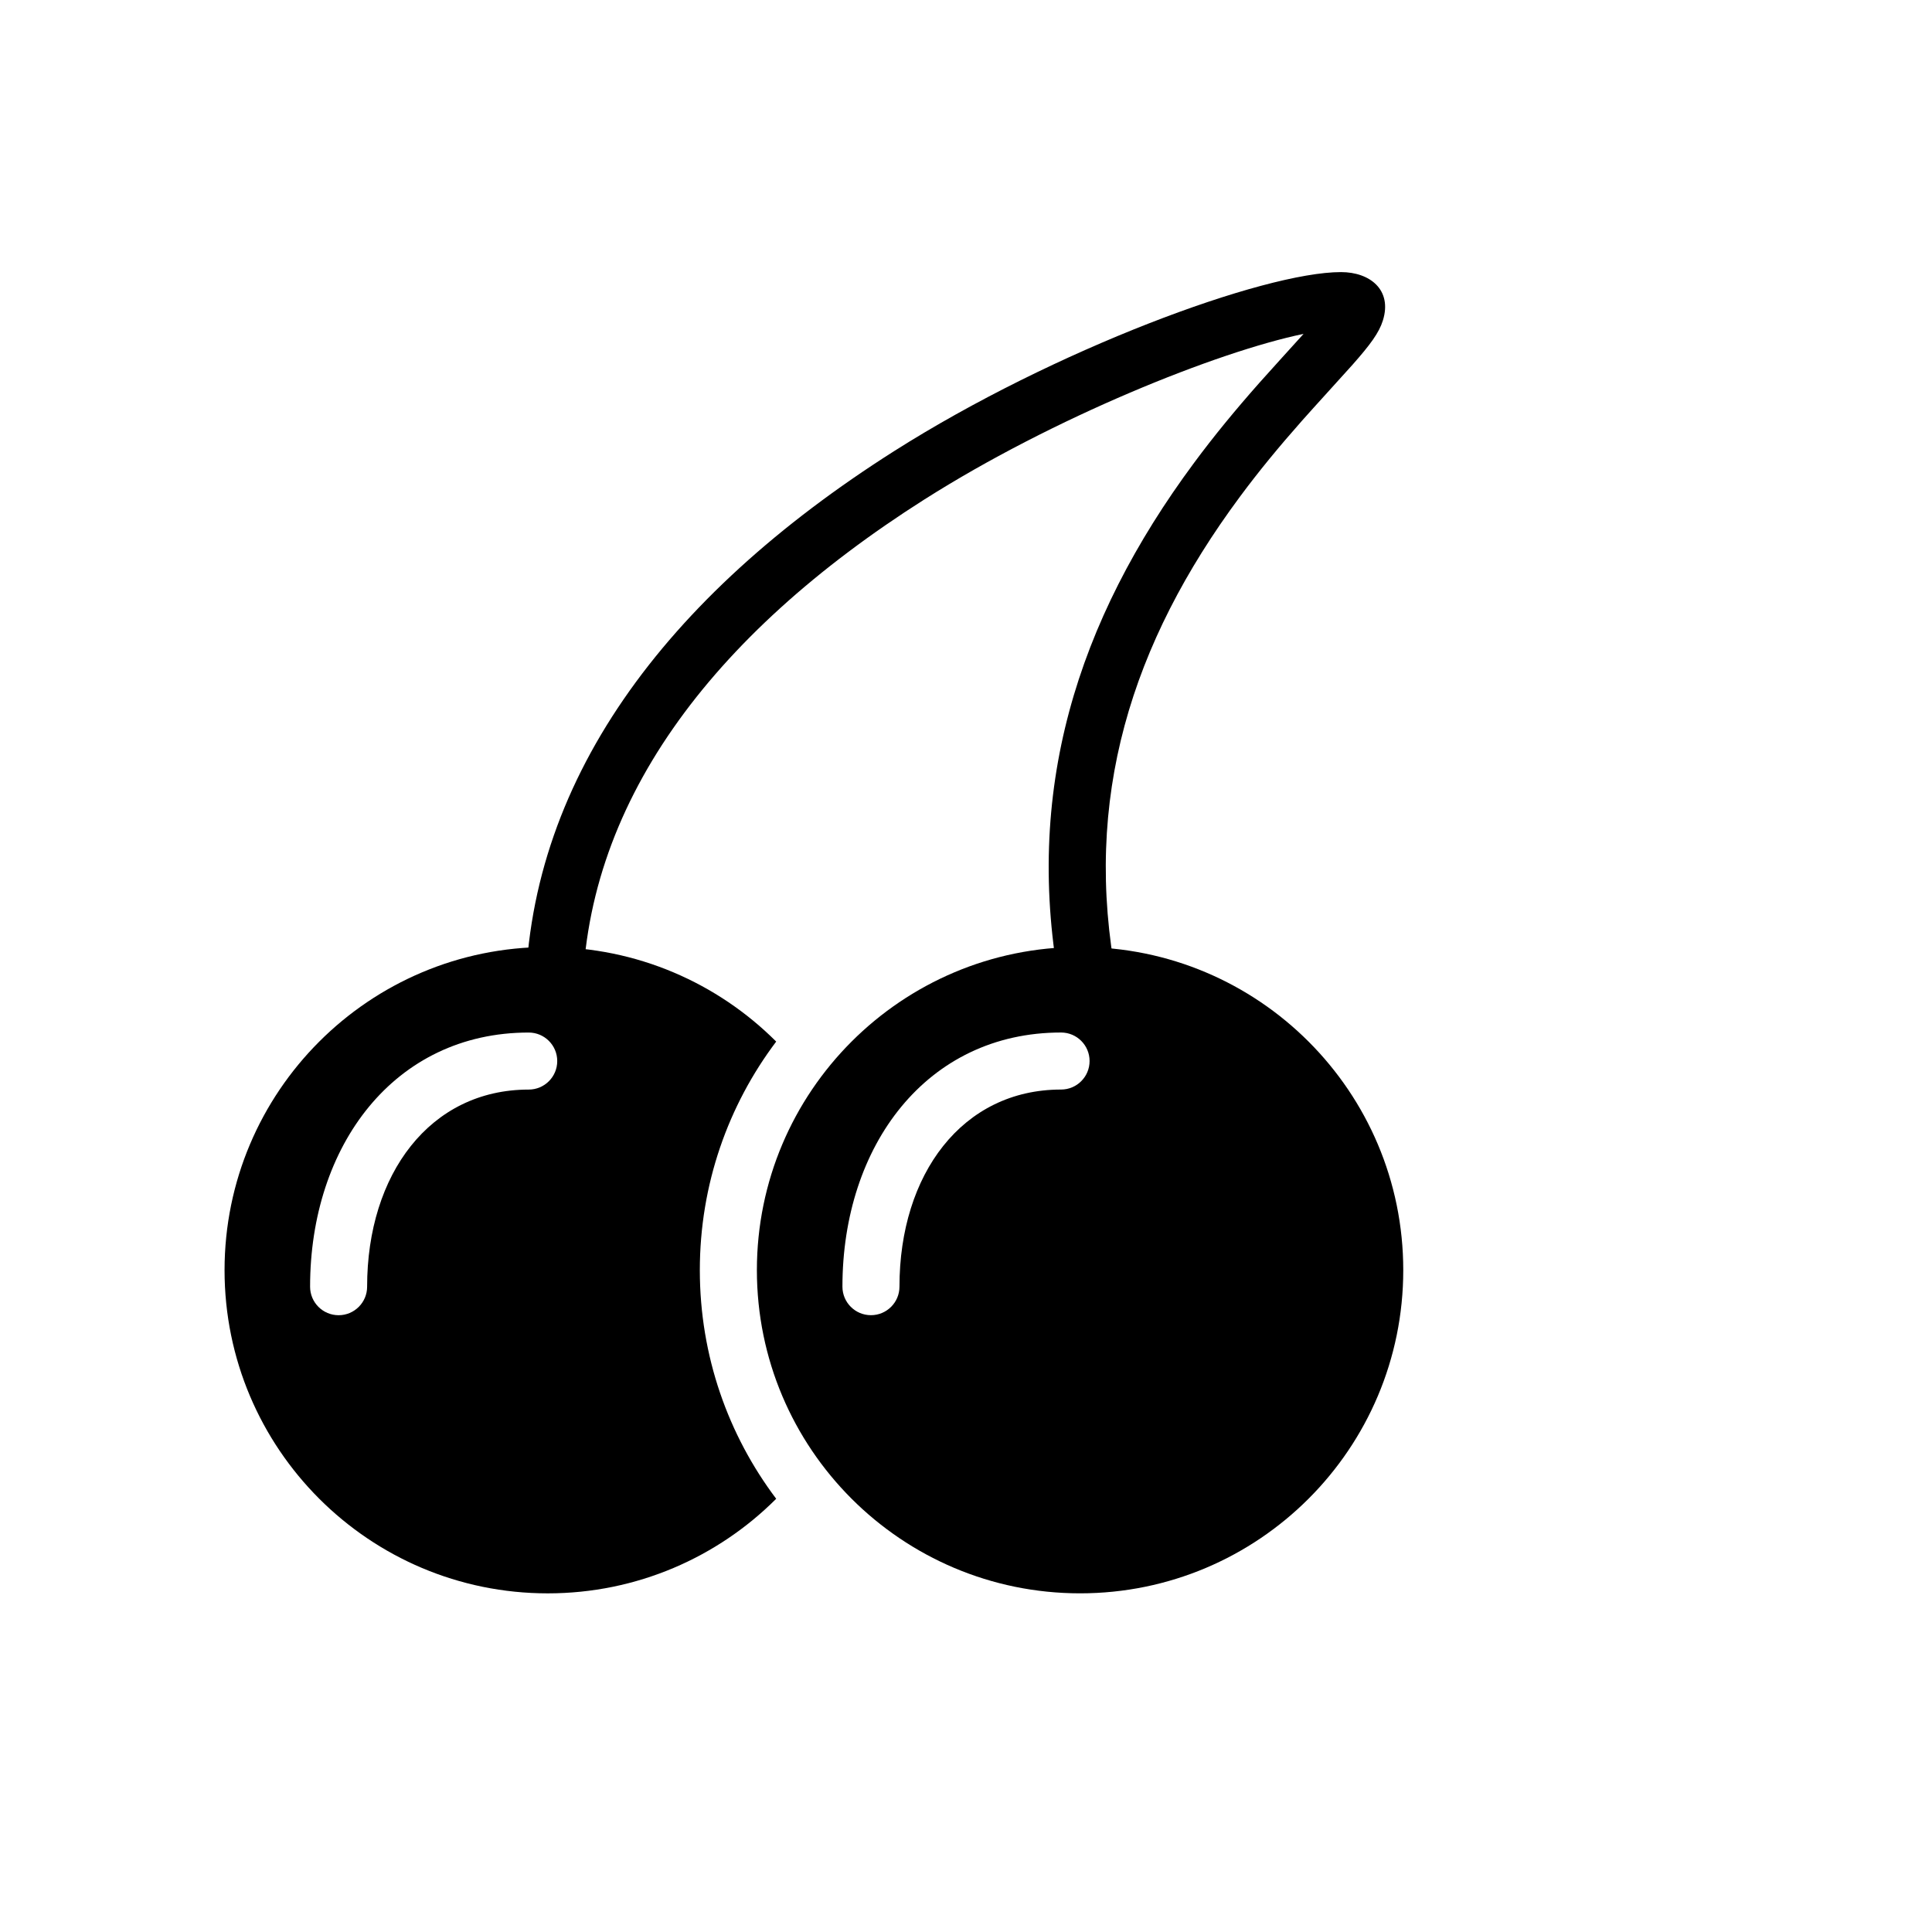
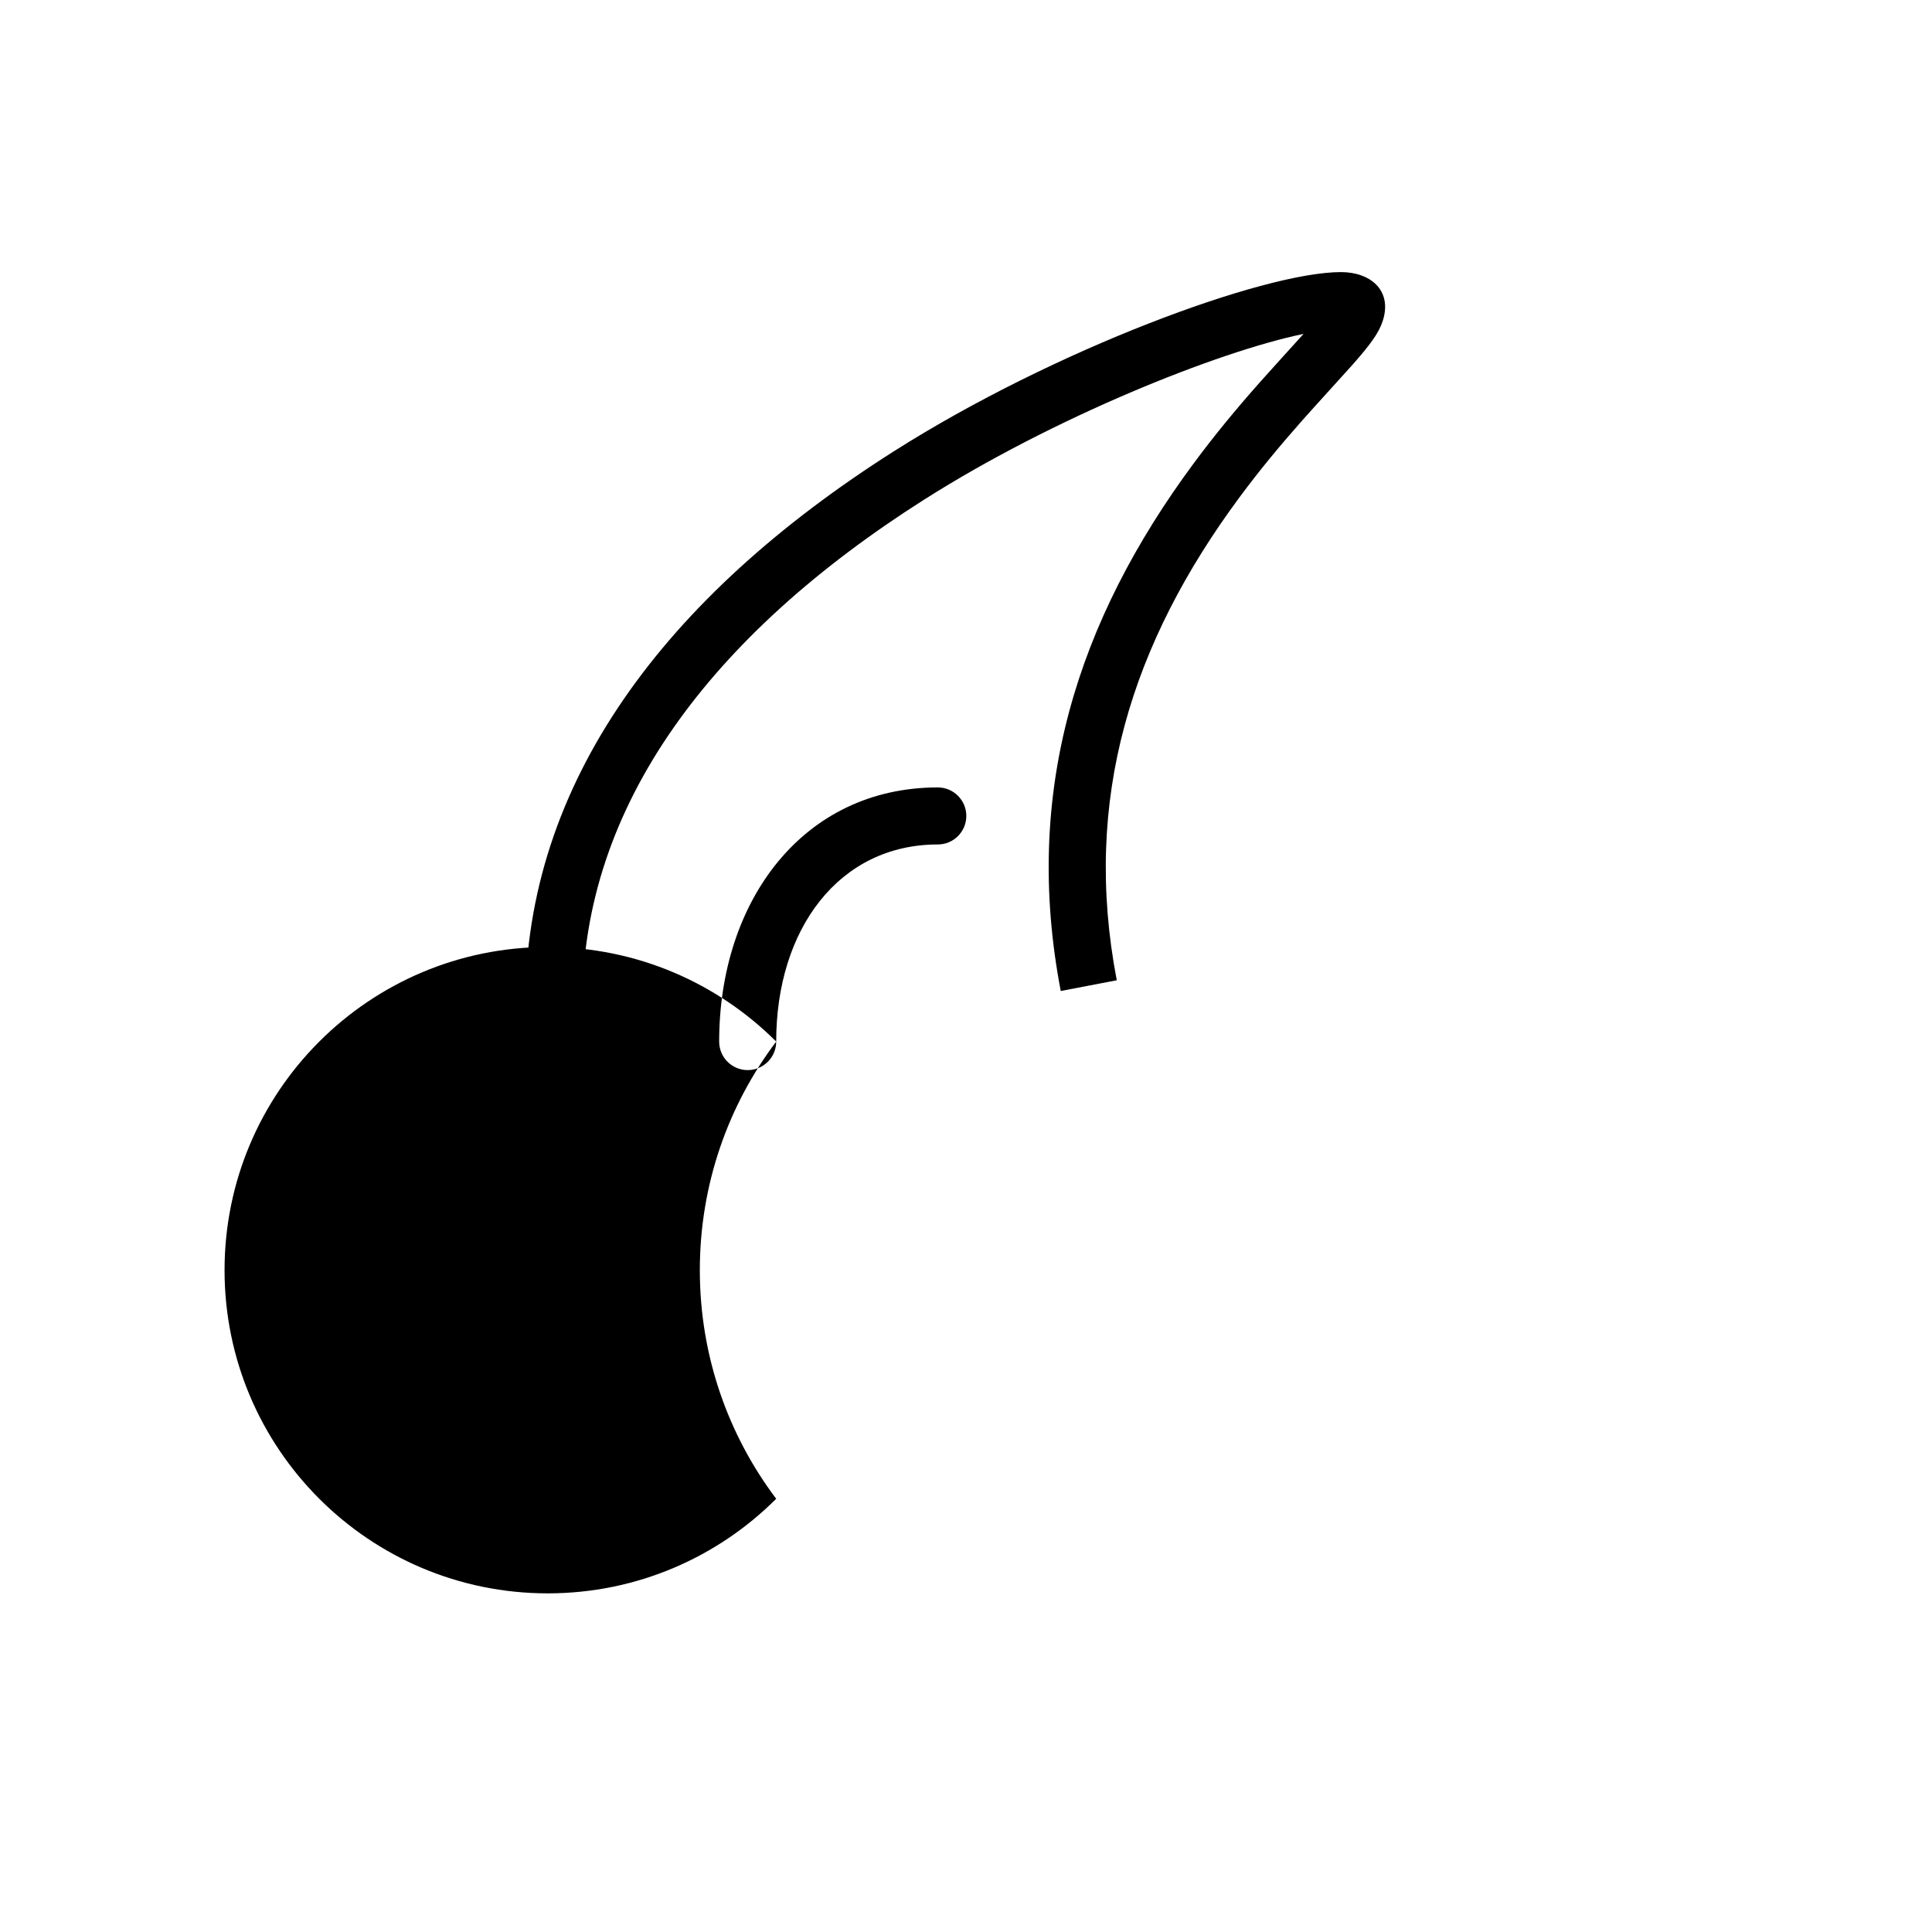
<svg xmlns="http://www.w3.org/2000/svg" fill="#000000" width="800px" height="800px" version="1.1" viewBox="144 144 512 512">
  <g>
-     <path d="m349.7 420.03c-12.707 16.863-20.238 37.84-20.238 60.582 0 22.738 7.531 43.719 20.238 60.578-15.496 15.488-36.902 25.066-60.543 25.066-47.301 0-85.648-38.344-85.648-85.645 0-47.305 38.348-85.648 85.648-85.648 23.641 0 45.047 9.578 60.543 25.066zm-108.41 64.957c0-29.816 16.664-52.238 42.824-52.238 4.176 0 7.559-3.383 7.559-7.559 0-4.172-3.383-7.555-7.559-7.555-35.645 0-57.938 29.996-57.938 67.352 0 4.176 3.383 7.559 7.559 7.559 4.172 0 7.555-3.383 7.555-7.559z" fill-rule="evenodd" />
-     <path d="m430.23 566.25c-47.301 0-85.648-38.344-85.648-85.645 0-47.305 38.348-85.648 85.648-85.648 47.301 0 85.648 38.344 85.648 85.648 0 47.301-38.348 85.645-85.648 85.645zm-47.863-81.27c0-29.816 16.664-52.238 42.824-52.238 4.176 0 7.559-3.383 7.559-7.559 0-4.172-3.383-7.555-7.559-7.555-35.645 0-57.938 29.996-57.938 67.352 0 4.176 3.383 7.559 7.559 7.559 4.172 0 7.555-3.383 7.555-7.559z" fill-rule="evenodd" />
+     <path d="m349.7 420.03c-12.707 16.863-20.238 37.84-20.238 60.582 0 22.738 7.531 43.719 20.238 60.578-15.496 15.488-36.902 25.066-60.543 25.066-47.301 0-85.648-38.344-85.648-85.645 0-47.305 38.348-85.648 85.648-85.648 23.641 0 45.047 9.578 60.543 25.066zc0-29.816 16.664-52.238 42.824-52.238 4.176 0 7.559-3.383 7.559-7.559 0-4.172-3.383-7.555-7.559-7.555-35.645 0-57.938 29.996-57.938 67.352 0 4.176 3.383 7.559 7.559 7.559 4.172 0 7.555-3.383 7.555-7.559z" fill-rule="evenodd" />
    <path d="m389.02 276.33c-56.883 36.105-90.699 81.324-90.699 133.74h-15.113c0-58.555 36.902-107.91 97.715-146.5 42.395-26.906 97.961-47.461 118.45-47.461 7.719 0 13.629 4.742 11.109 12.812-1.02 3.269-3.305 6.363-8.035 11.723-1.453 1.645-10.469 11.531-13.414 14.863-6.133 6.934-11.43 13.367-16.465 20.164-28.762 38.82-41.809 80.102-32.613 128.11l-14.844 2.844c-10.09-52.668 4.242-98.012 35.316-139.95 5.32-7.184 10.883-13.941 17.281-21.18 2.43-2.746 8.641-9.574 11.75-13.012-22.781 4.719-66.242 22.148-100.43 43.848z" />
  </g>
</svg>